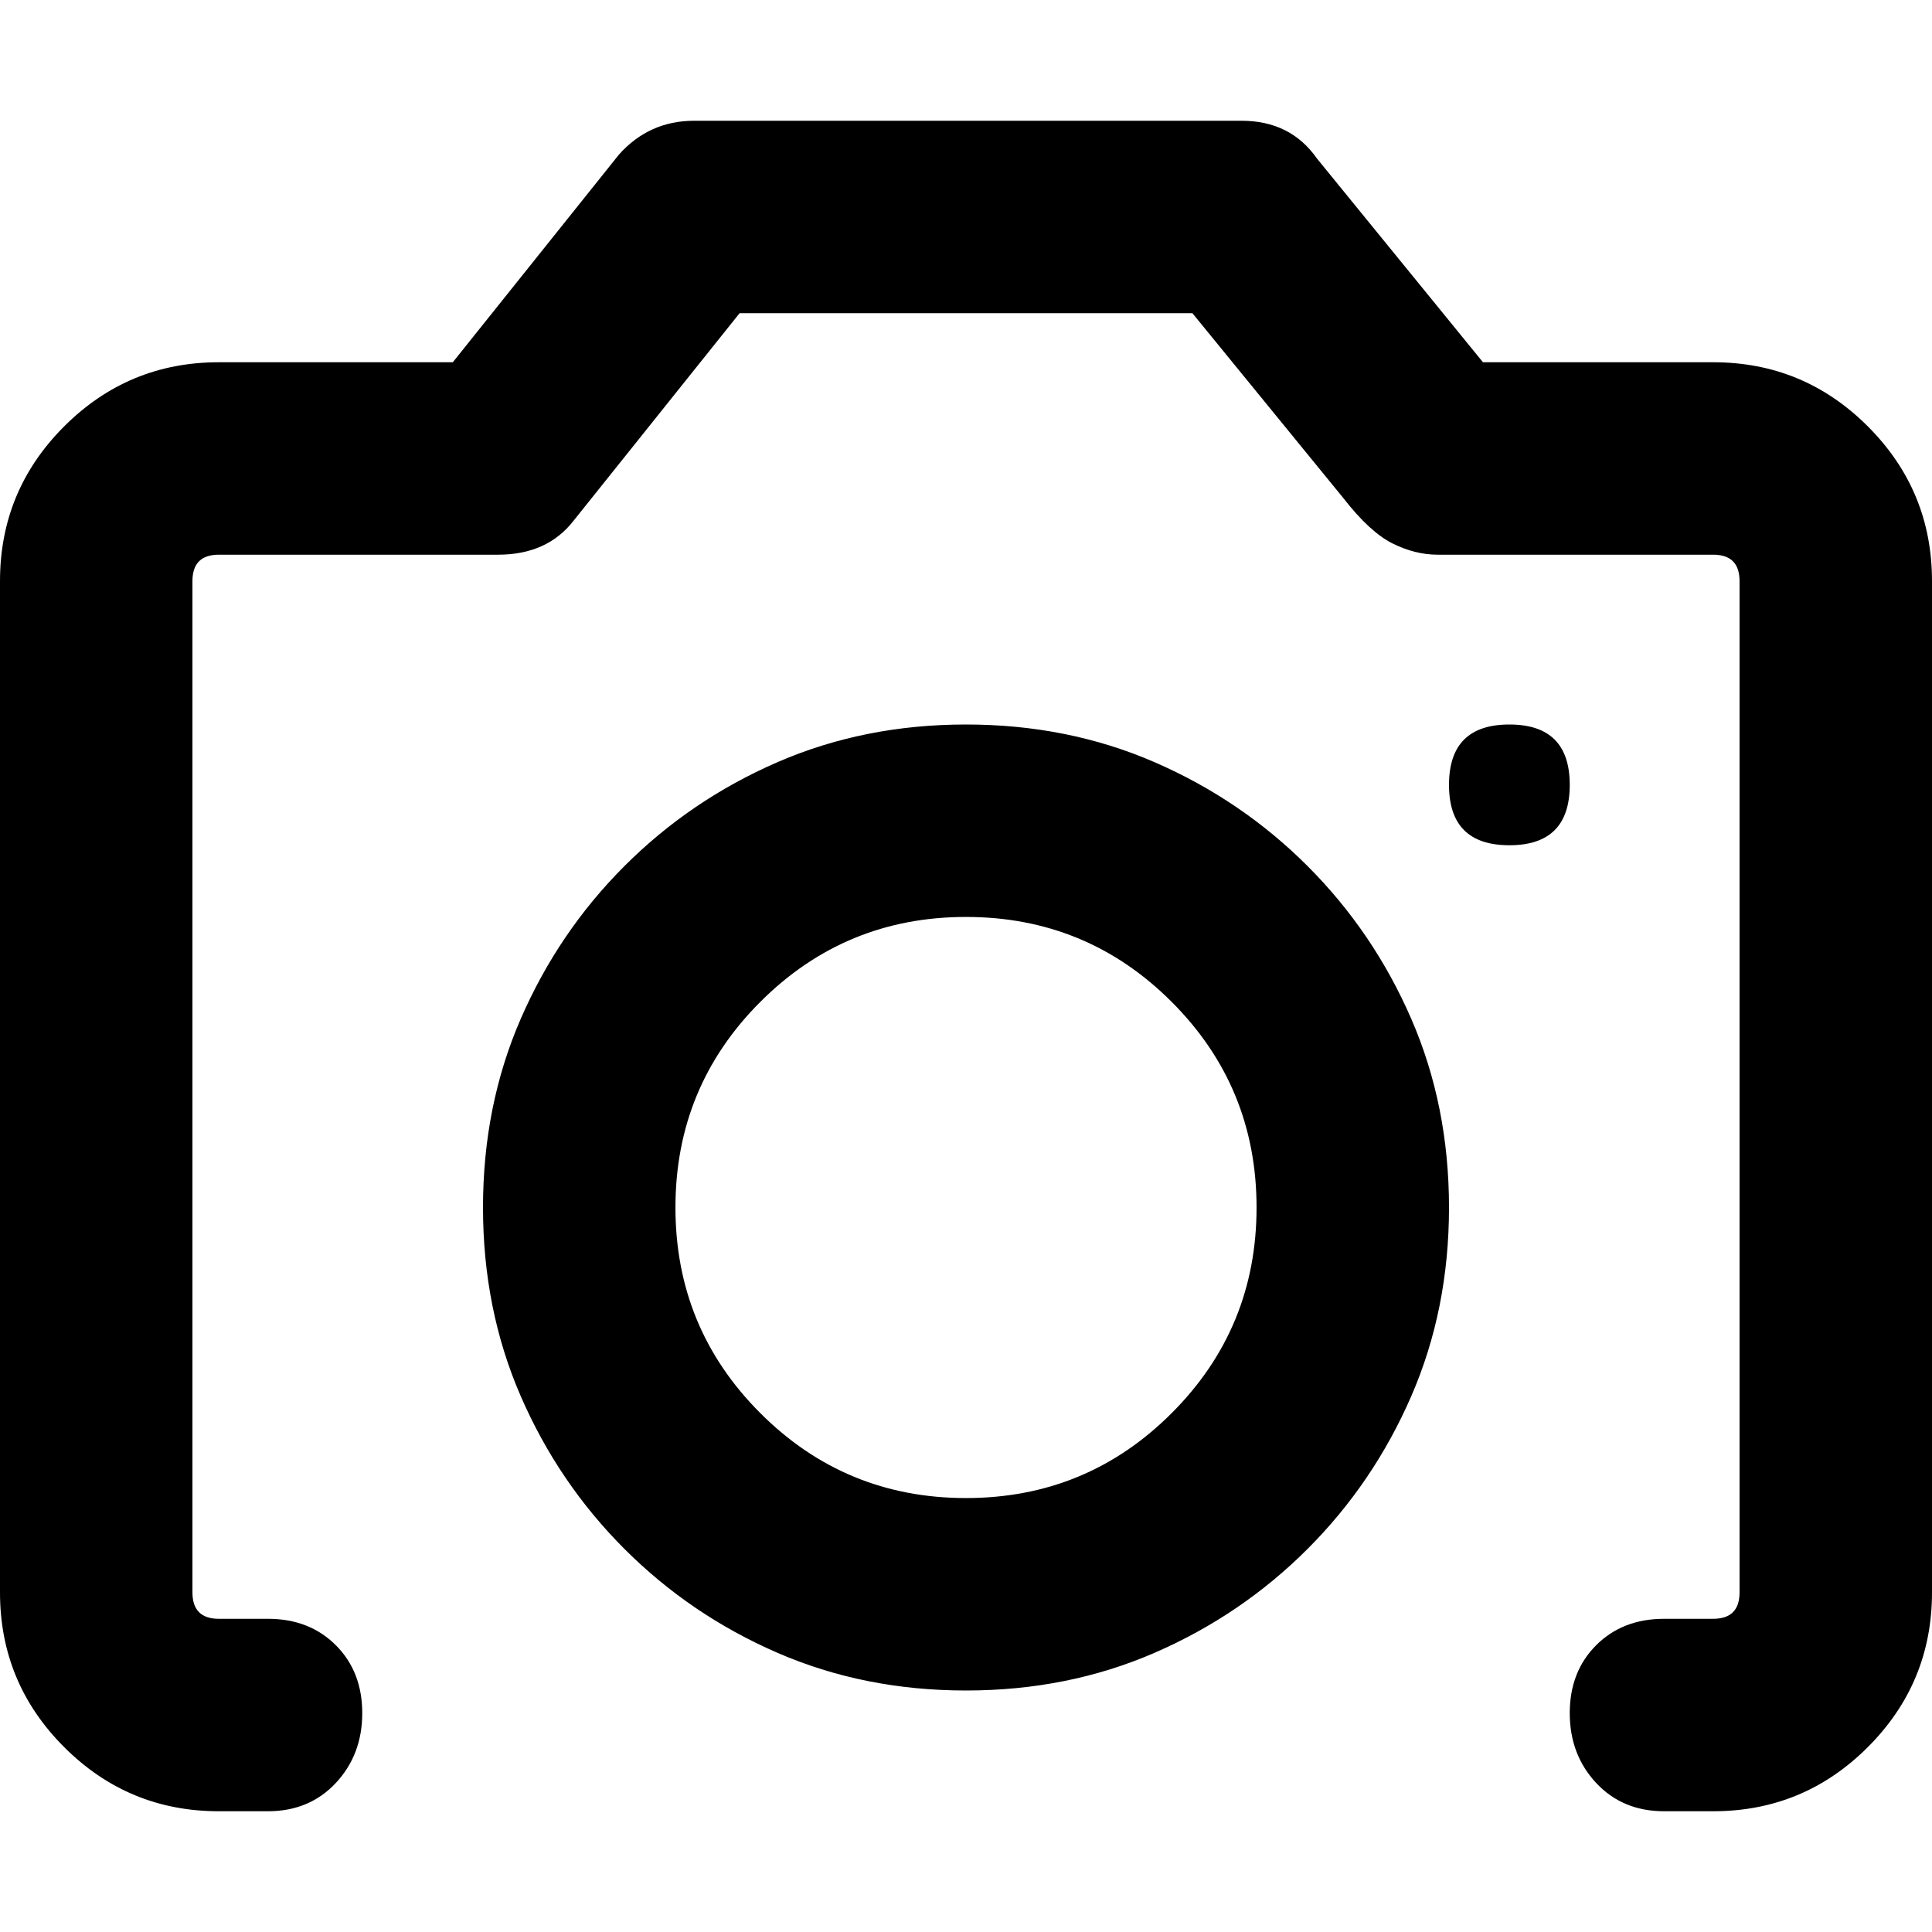
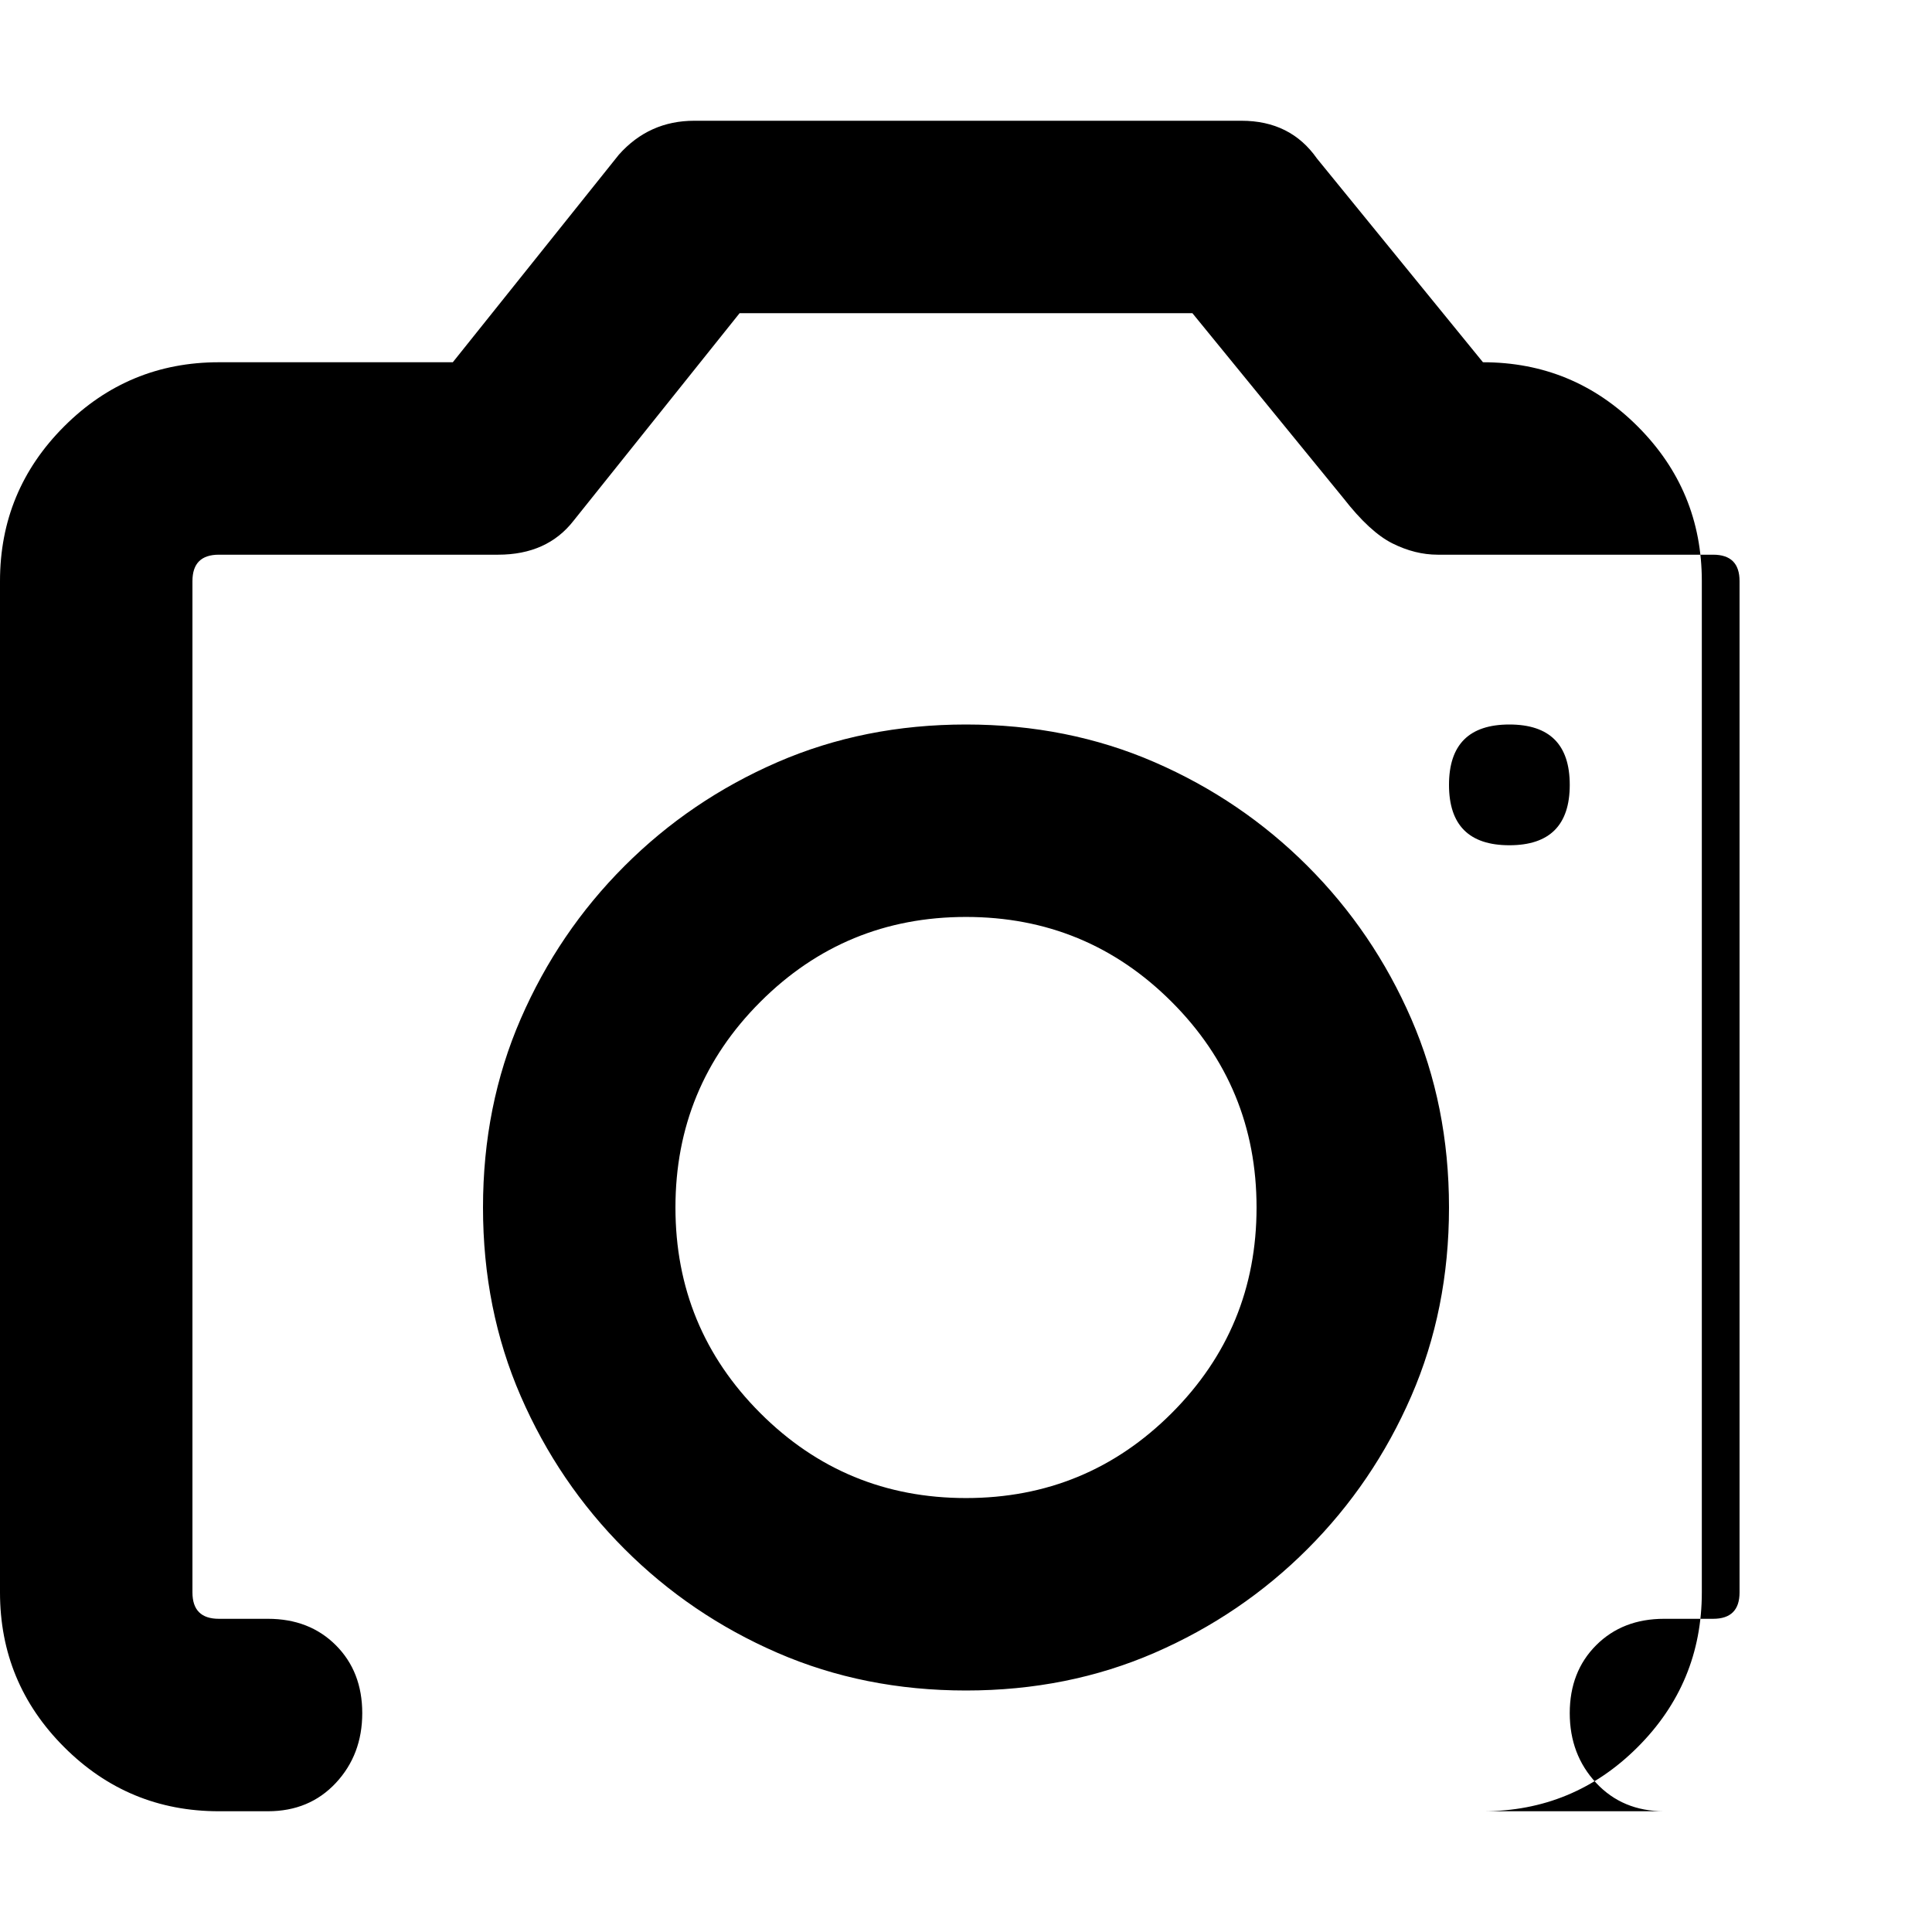
<svg xmlns="http://www.w3.org/2000/svg" viewBox="0 0 512 512">
-   <path d="M441 480q-11 0-18-7.5t-7-18.5 7-18 18-7h13q7 0 7-7V154q0-7-7-7h-73q-6 0-12-3t-13-12l-40-49H196l-44 55q-7 9-20 9H58q-7 0-7 7v268q0 7 7 7h13q11 0 18 7t7 18-7 18.5-18 7.5H58q-24 0-41-17T0 422V154q0-24 17-41t41-17h62l44-55q8-9 20-9h145q13 0 20 10l44 54h61q24 0 41 17t17 41v268q0 24-17 41t-41 17h-13zm-41-256q-16 0-16-16t16-16 16 16-16 16zM256 448q-27 0-50-10t-40.5-27.5T138 370t-10-50 10-50 27.5-40.5T206 202t50-10 50 10 40.5 27.5T374 270t10 50-10 50-27.5 40.5T306 438t-50 10zm0-205q-32 0-54.5 22.5T179 320t22.5 54.5T256 397t54.5-22.5T333 320t-22.5-54.5T256 243z" />
+   <path d="M441 480q-11 0-18-7.5t-7-18.5 7-18 18-7h13q7 0 7-7V154q0-7-7-7h-73q-6 0-12-3t-13-12l-40-49H196l-44 55q-7 9-20 9H58q-7 0-7 7v268q0 7 7 7h13q11 0 18 7t7 18-7 18.5-18 7.5H58q-24 0-41-17T0 422V154q0-24 17-41t41-17h62l44-55q8-9 20-9h145q13 0 20 10l44 54q24 0 41 17t17 41v268q0 24-17 41t-41 17h-13zm-41-256q-16 0-16-16t16-16 16 16-16 16zM256 448q-27 0-50-10t-40.5-27.5T138 370t-10-50 10-50 27.5-40.5T206 202t50-10 50 10 40.5 27.5T374 270t10 50-10 50-27.5 40.5T306 438t-50 10zm0-205q-32 0-54.5 22.5T179 320t22.5 54.5T256 397t54.5-22.5T333 320t-22.5-54.5T256 243z" />
</svg>